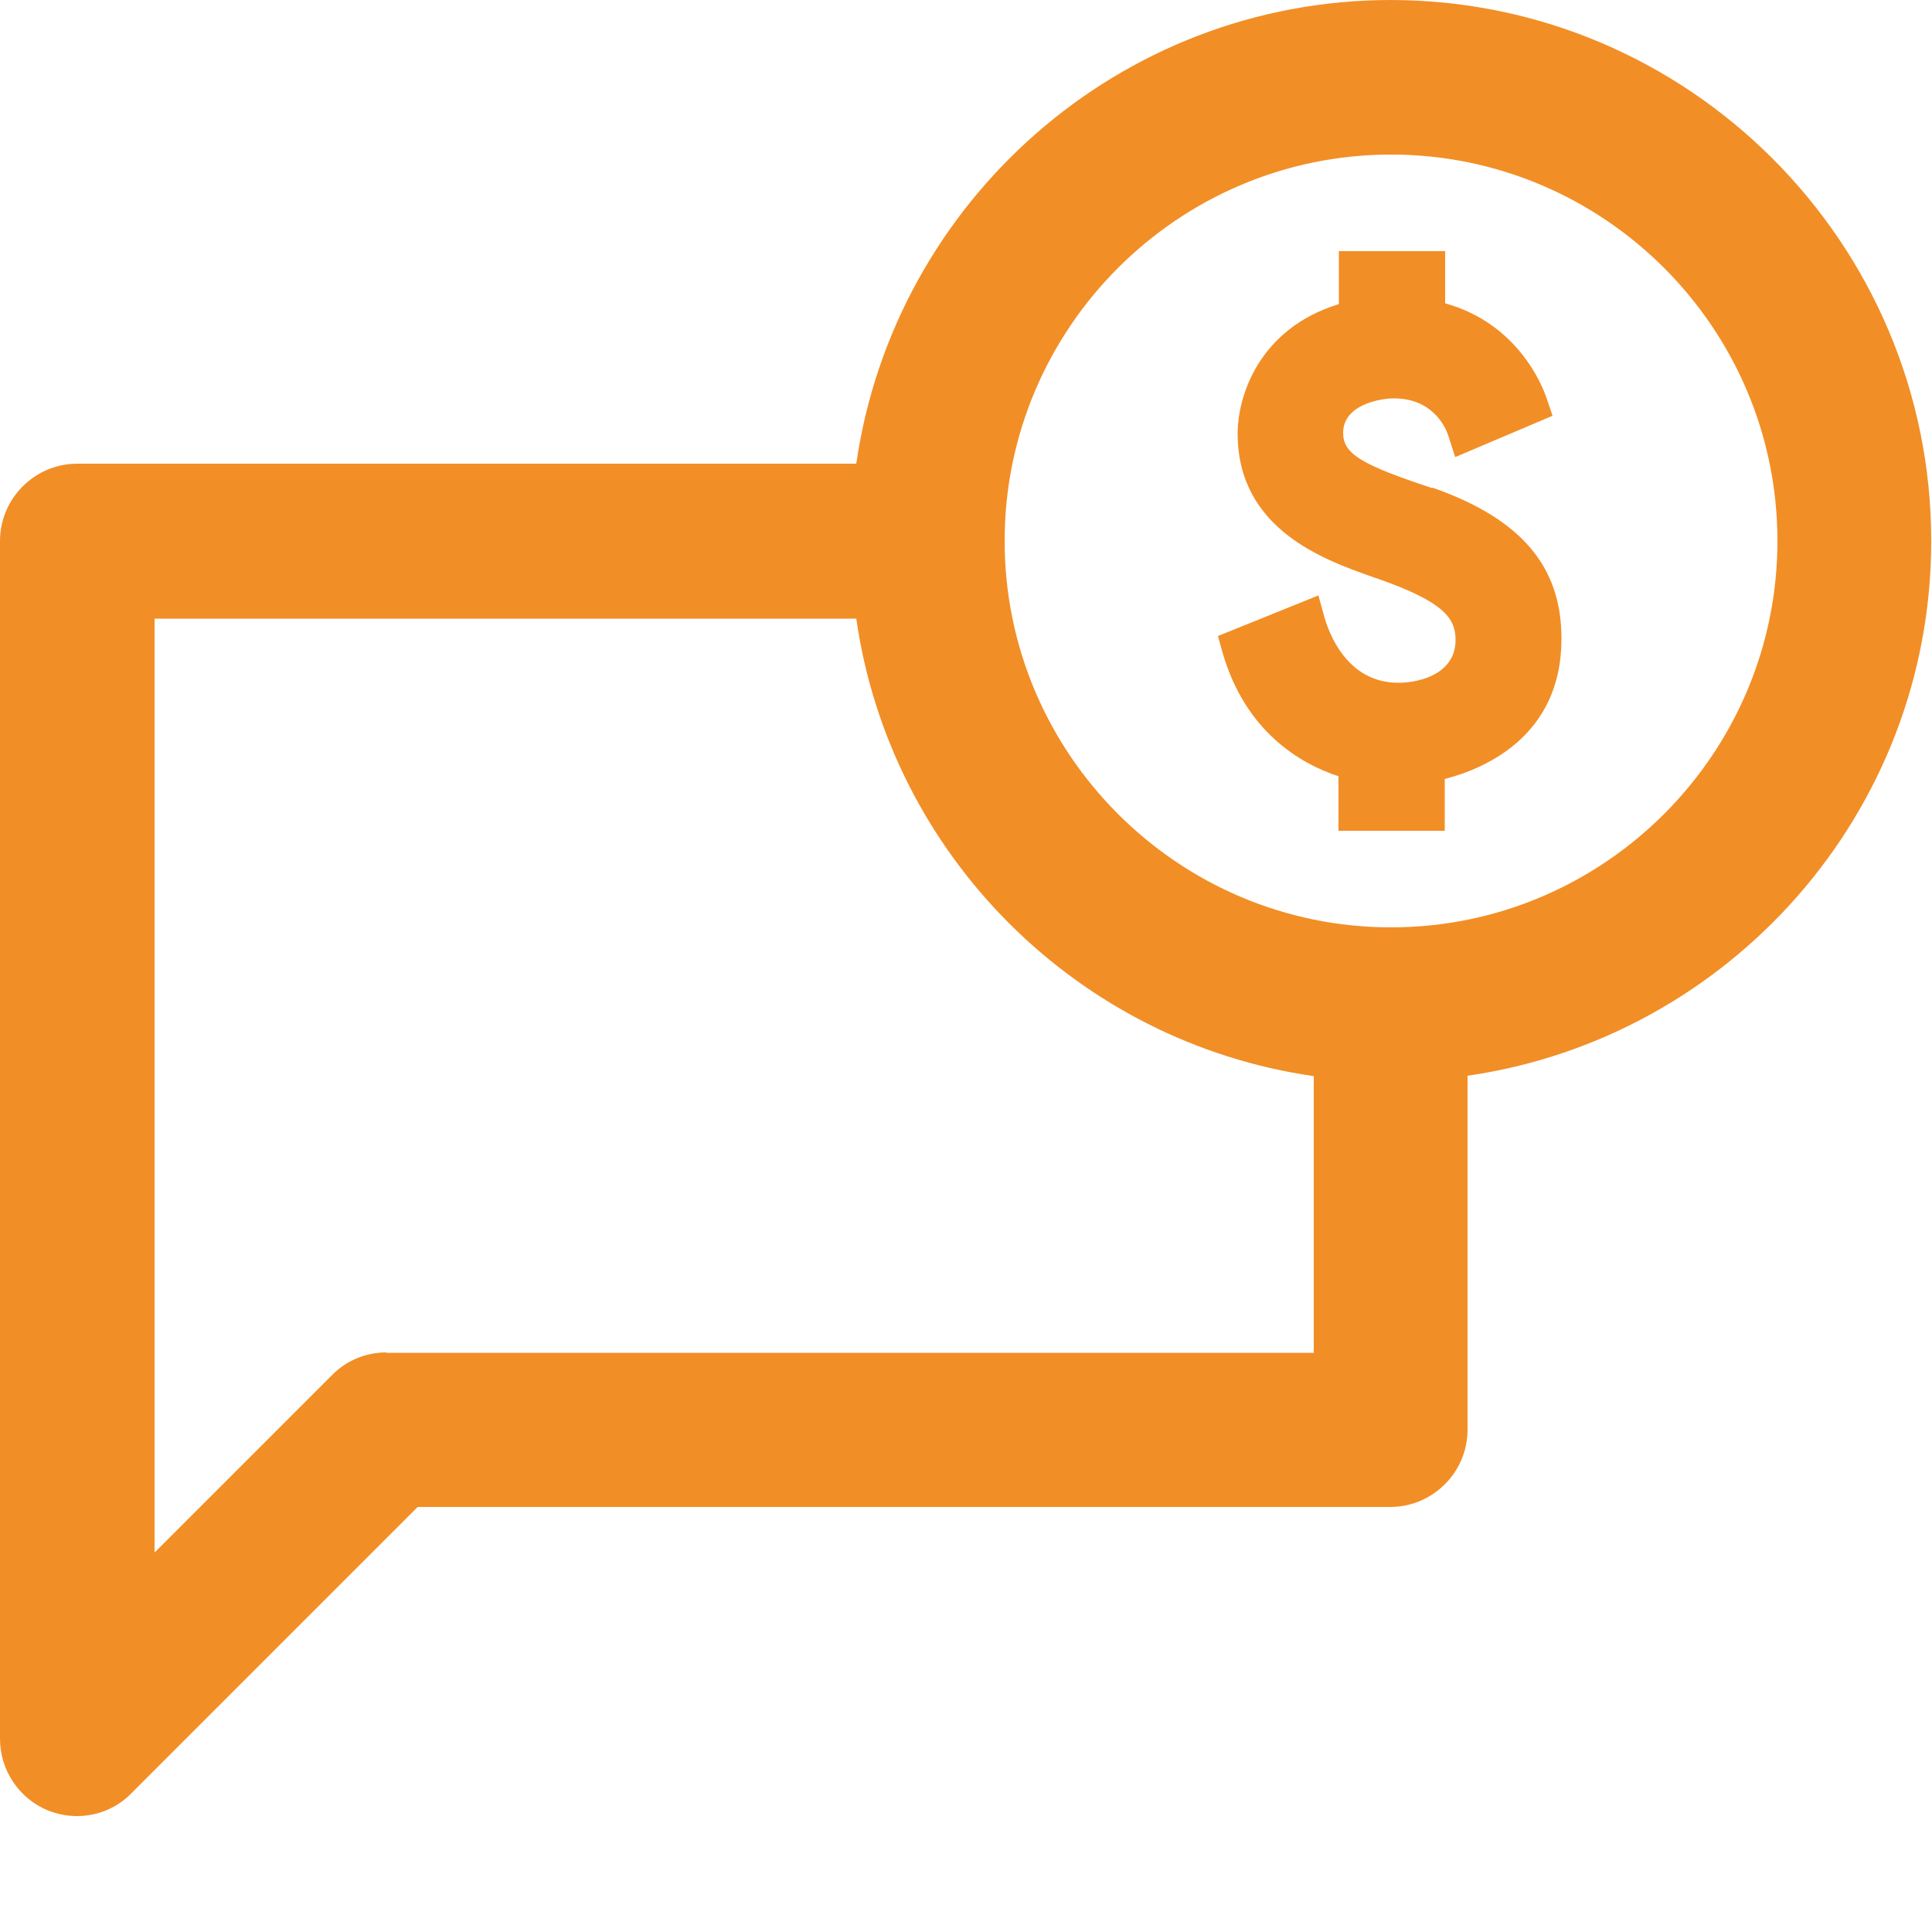
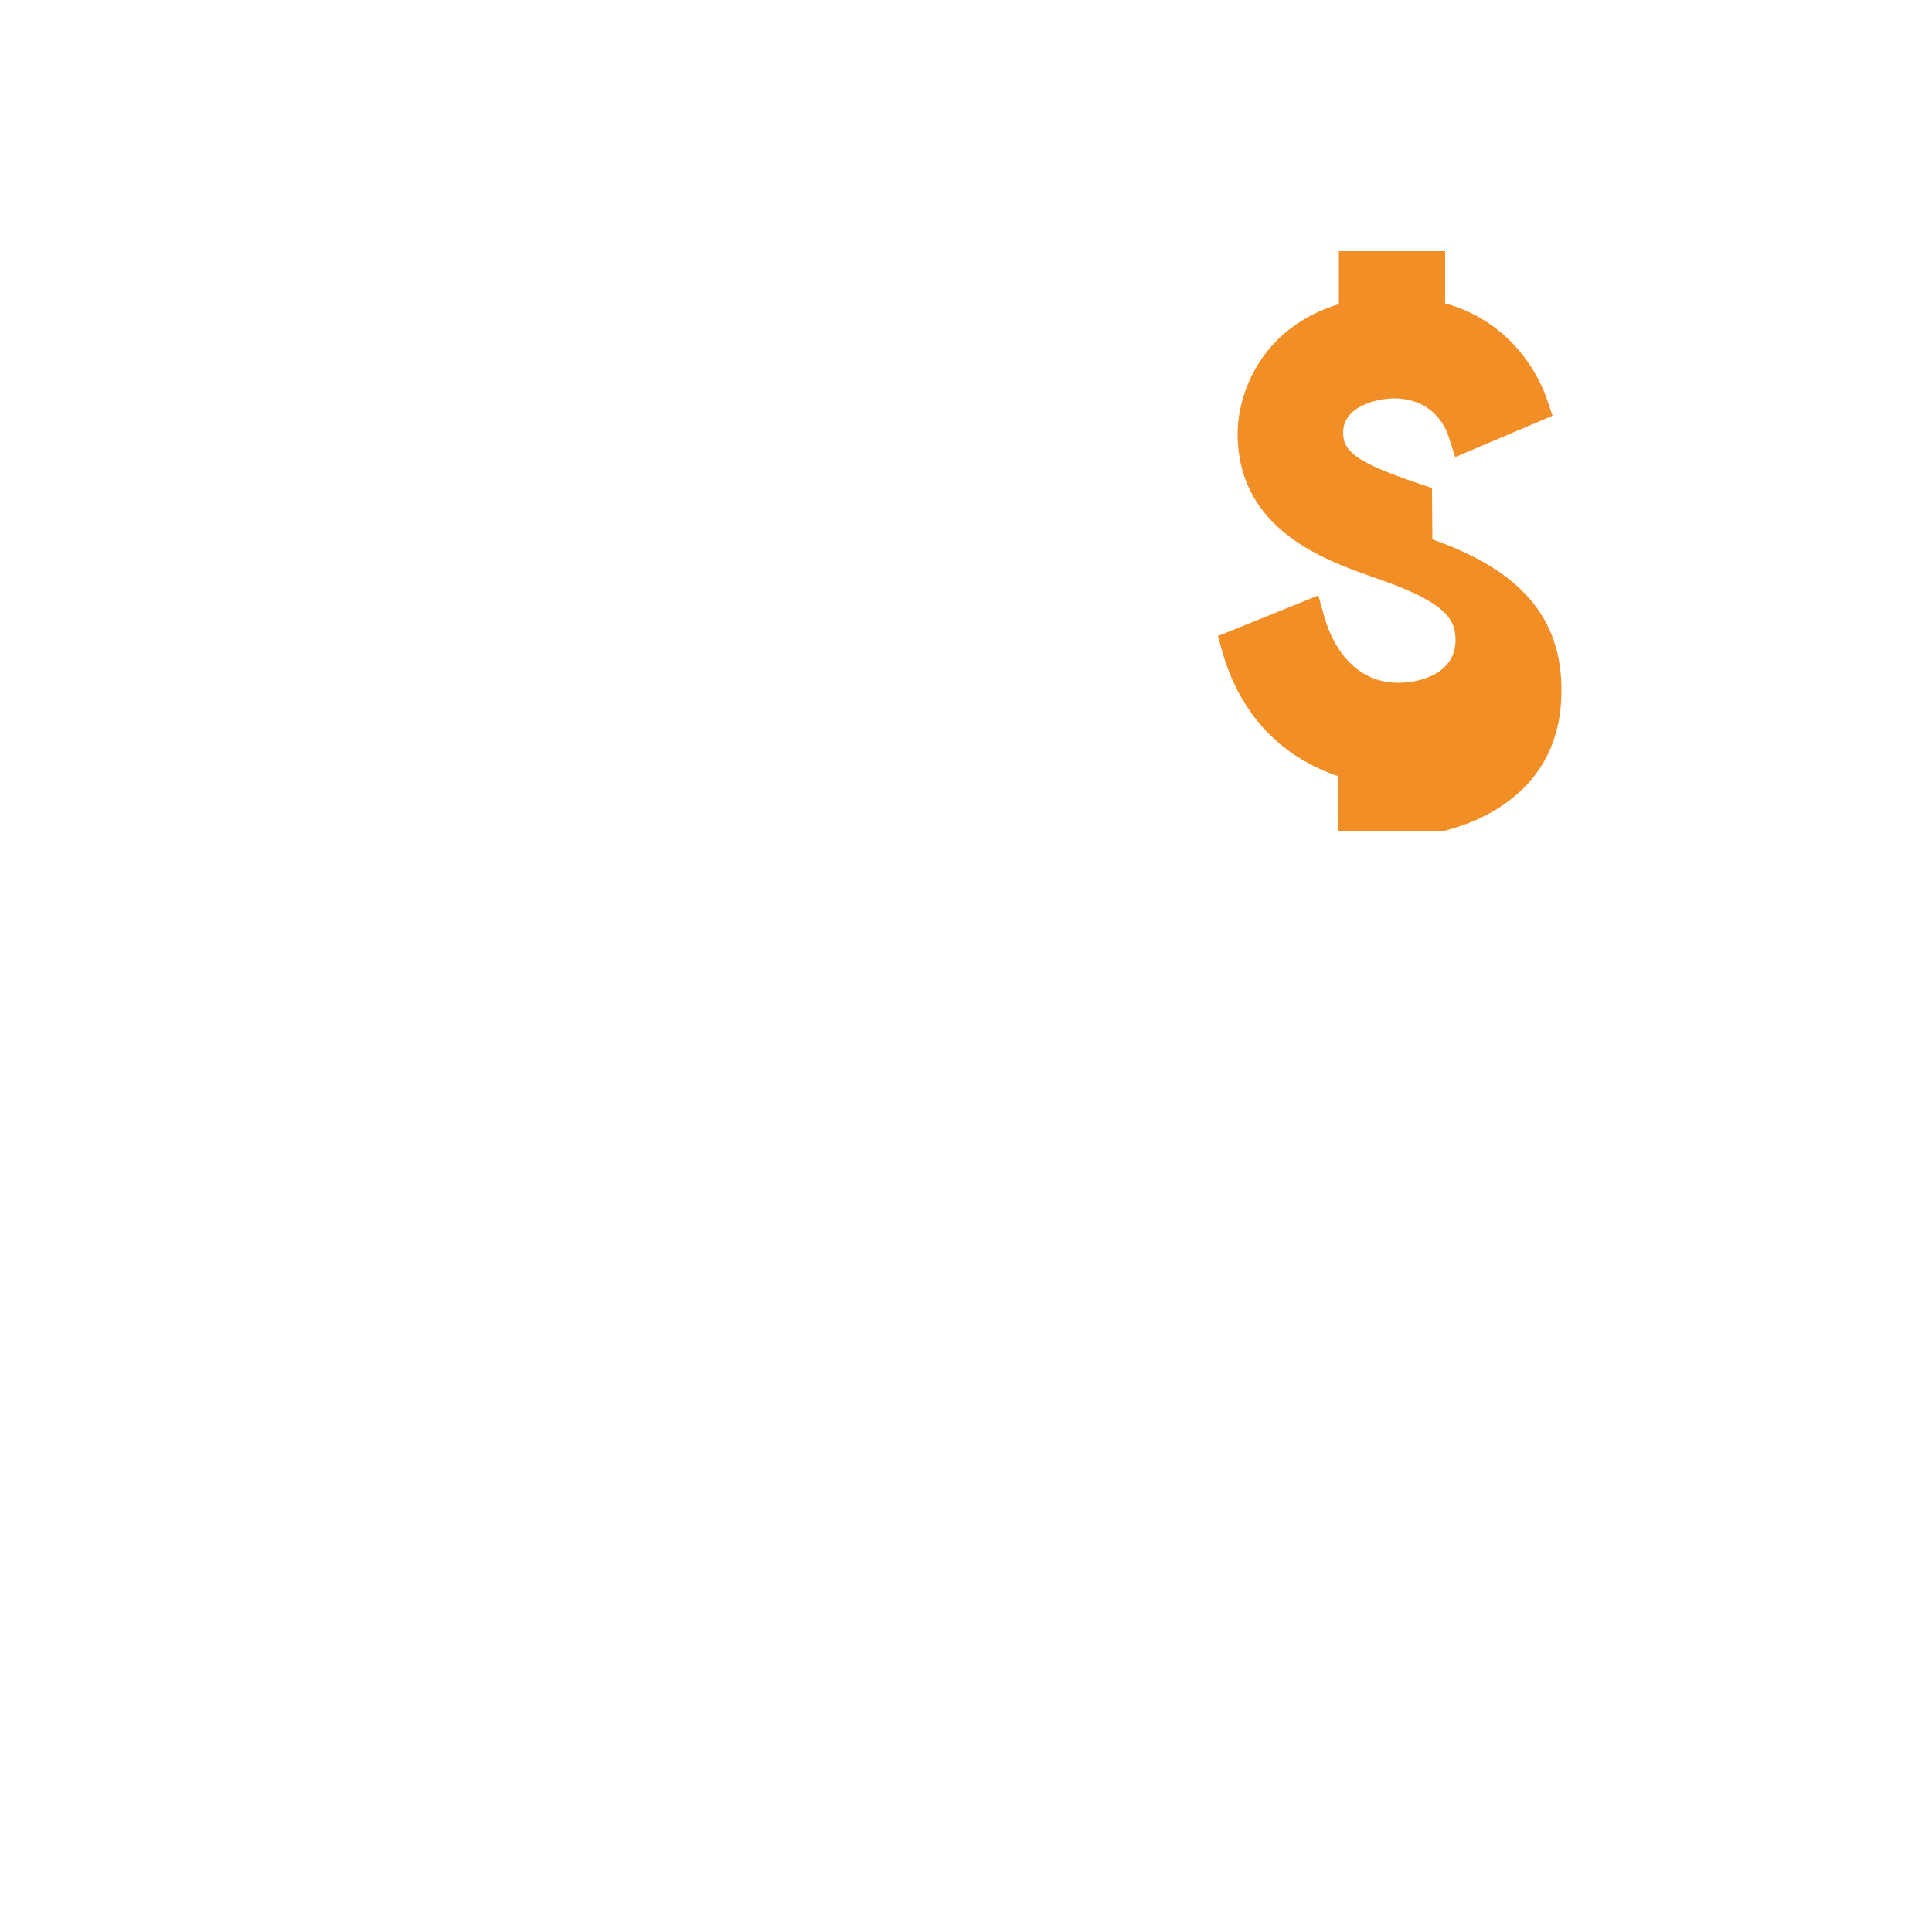
<svg xmlns="http://www.w3.org/2000/svg" id="Layer_1" data-name="Layer 1" viewBox="0 0 50 50">
  <defs>
    <style> .cls-1 { fill: #f28e26; stroke-width: 0px; } </style>
  </defs>
-   <path class="cls-1" d="M36,0c-7.04,0-12.86,5.23-13.84,12H2c-1.1,0-2,.9-2,2v31c0,.81.49,1.54,1.23,1.85.25.1.51.15.76.15.52,0,1.03-.2,1.41-.59l7.41-7.41h25.17c1.1,0,2-.9,2-2v-9.16c6.77-.98,12-6.8,12-13.84,0-7.72-6.28-14-14-14ZM10,35c-.53,0-1.04.21-1.41.59l-4.59,4.59v-24.17h18.16c.88,6.12,5.72,10.96,11.84,11.84v7.16H10ZM36,24c-5.51,0-10-4.49-10-10s4.49-10,10-10,10,4.49,10,10-4.49,10-10,10Z" />
-   <path class="cls-1" d="M37.06,12.63h0c-1.85-.61-2.3-.89-2.3-1.43,0-.73.97-.89,1.31-.89,1.06,0,1.37.82,1.42.99l.17.53,2.52-1.07-.15-.44c-.11-.34-.75-1.95-2.63-2.47v-1.35h-2.75v1.37c-2.06.63-2.62,2.37-2.62,3.35,0,2.48,2.25,3.27,3.46,3.7l.23.08c1.64.58,1.95,1,1.95,1.56,0,.88-.93,1.11-1.48,1.11-1.35,0-1.81-1.32-1.92-1.72l-.15-.54-2.6,1.05.12.43c.59,2.04,2,2.87,3,3.2v1.41h2.75v-1.34c1.05-.27,3.02-1.12,3.02-3.62.01-1.88-1.05-3.12-3.34-3.92Z" />
+   <path class="cls-1" d="M37.06,12.63h0c-1.85-.61-2.3-.89-2.3-1.43,0-.73.97-.89,1.31-.89,1.06,0,1.37.82,1.42.99l.17.53,2.52-1.07-.15-.44c-.11-.34-.75-1.95-2.63-2.47v-1.35h-2.75v1.37c-2.06.63-2.62,2.37-2.62,3.35,0,2.48,2.25,3.27,3.46,3.7l.23.08c1.64.58,1.95,1,1.95,1.56,0,.88-.93,1.11-1.48,1.11-1.35,0-1.81-1.32-1.92-1.72l-.15-.54-2.6,1.05.12.43c.59,2.04,2,2.87,3,3.2v1.41h2.75c1.05-.27,3.02-1.12,3.02-3.62.01-1.88-1.05-3.12-3.34-3.92Z" />
</svg>